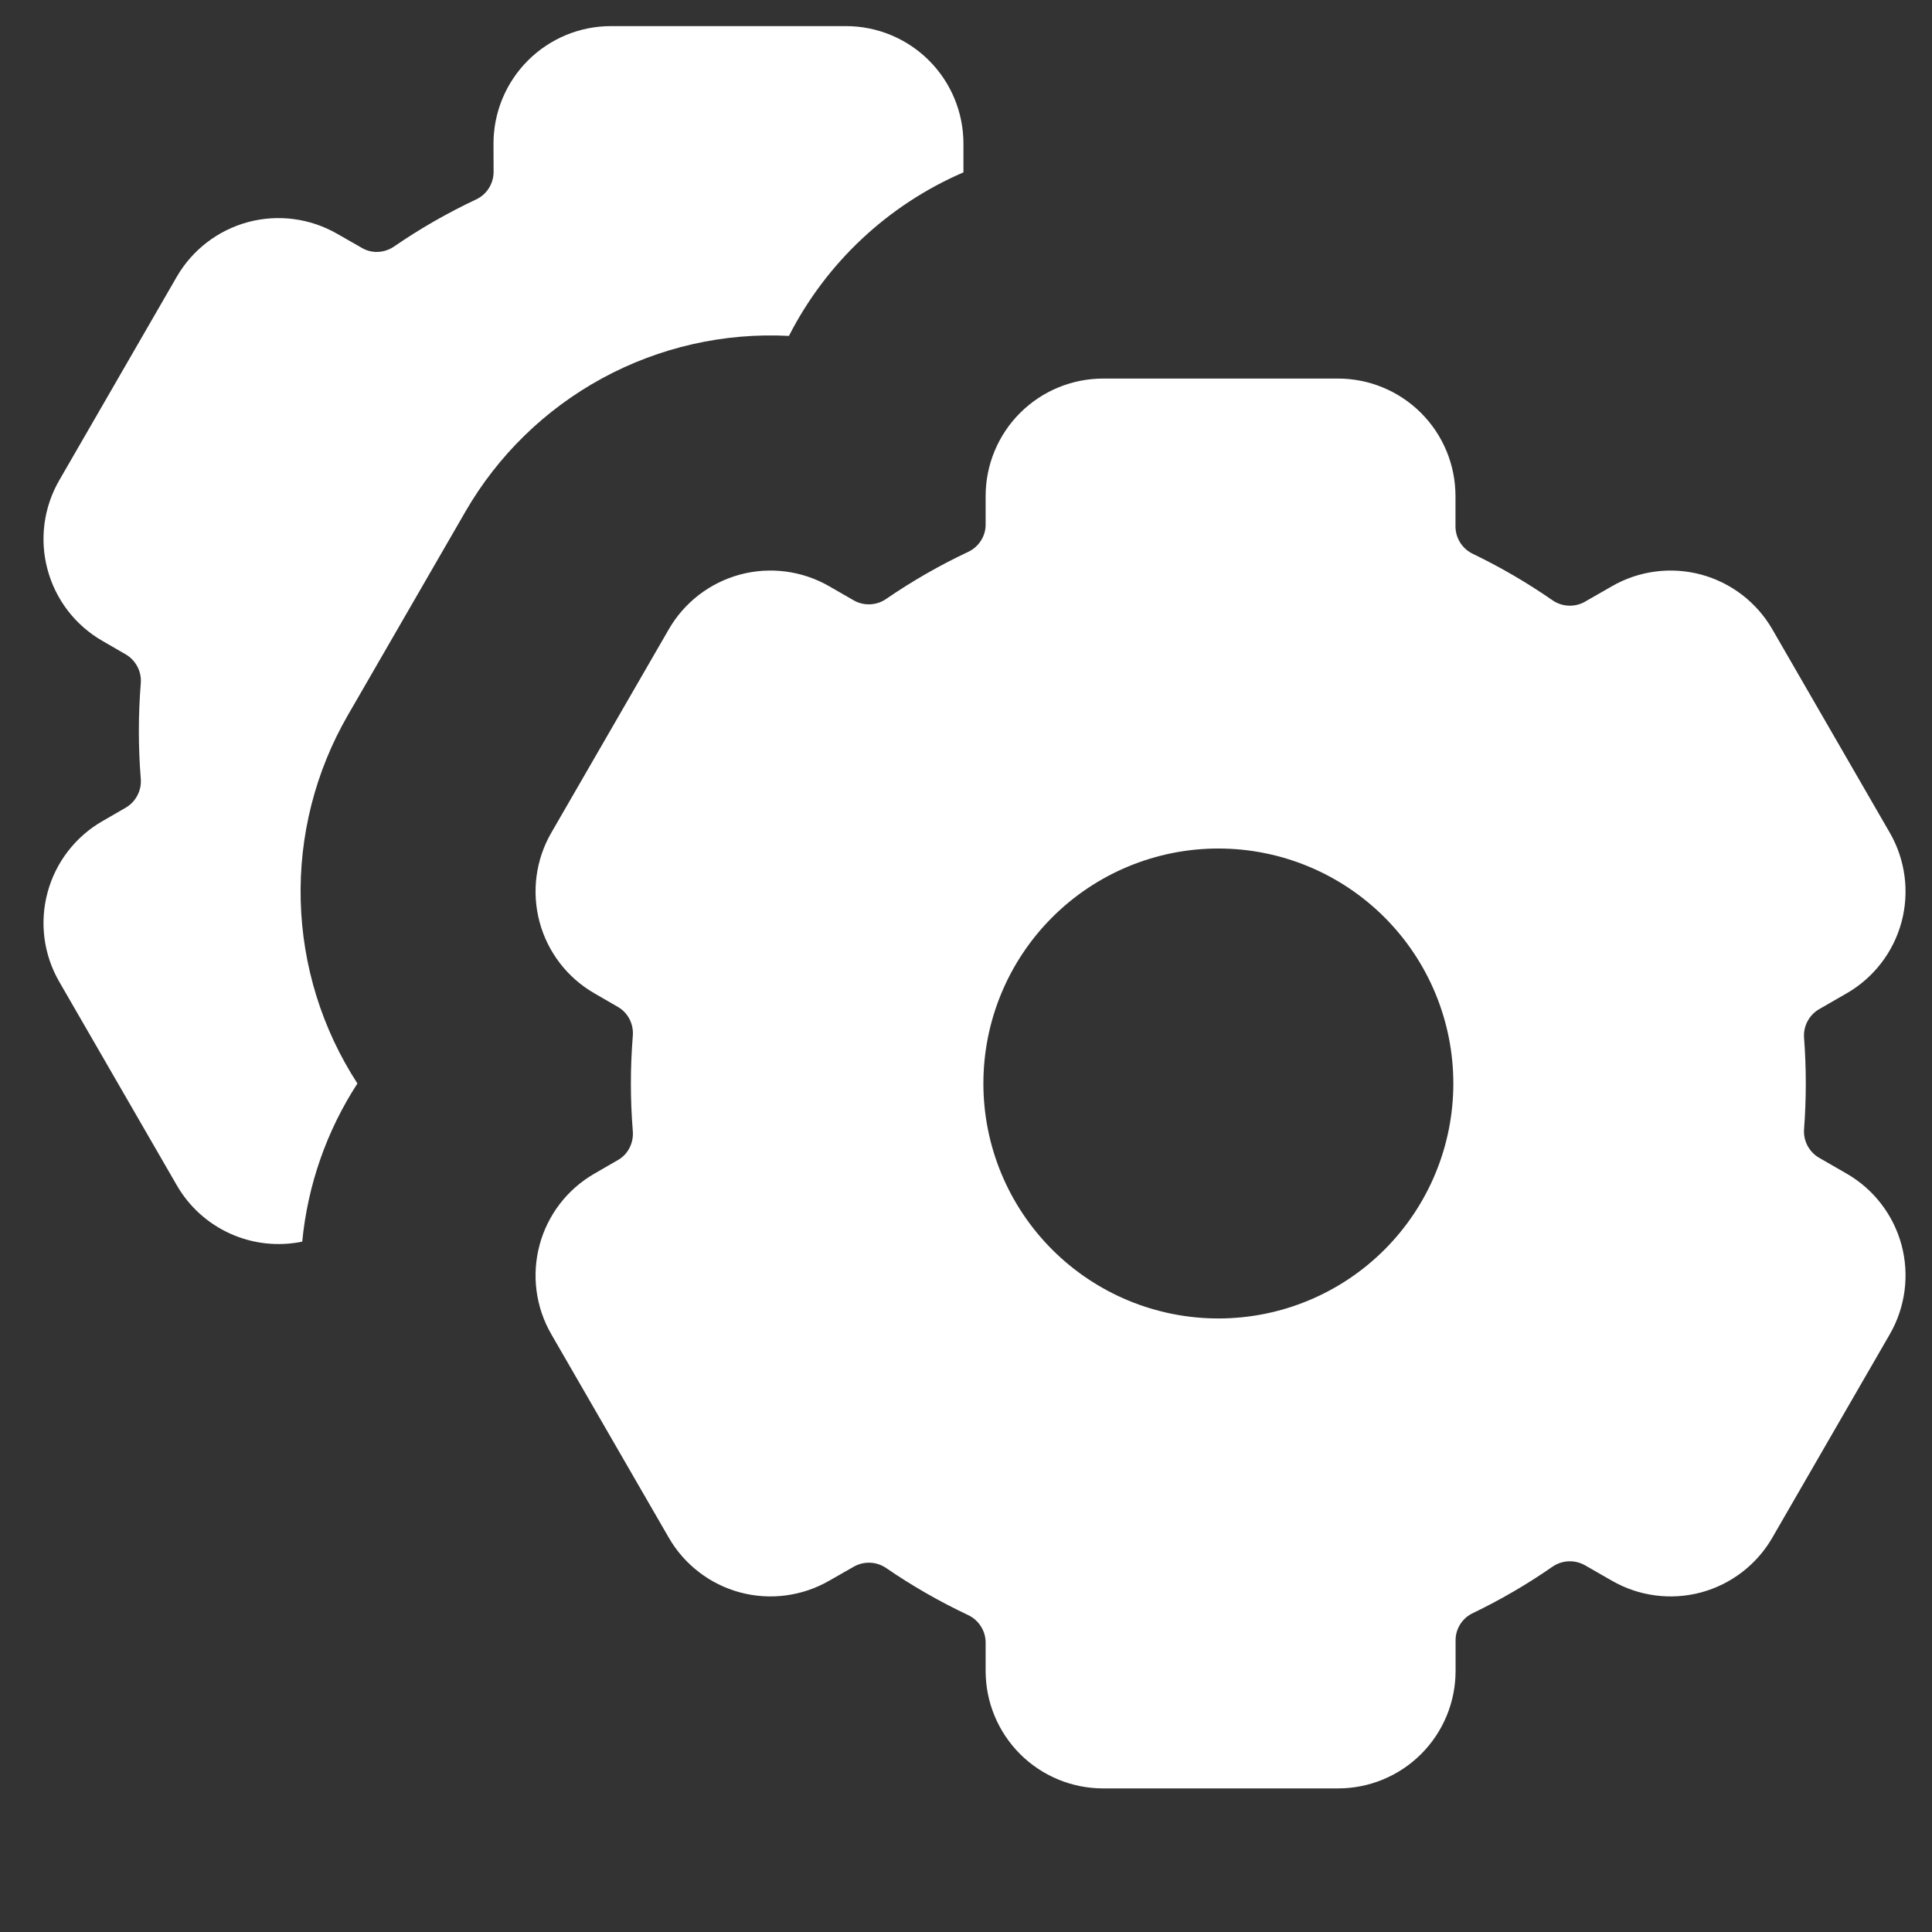
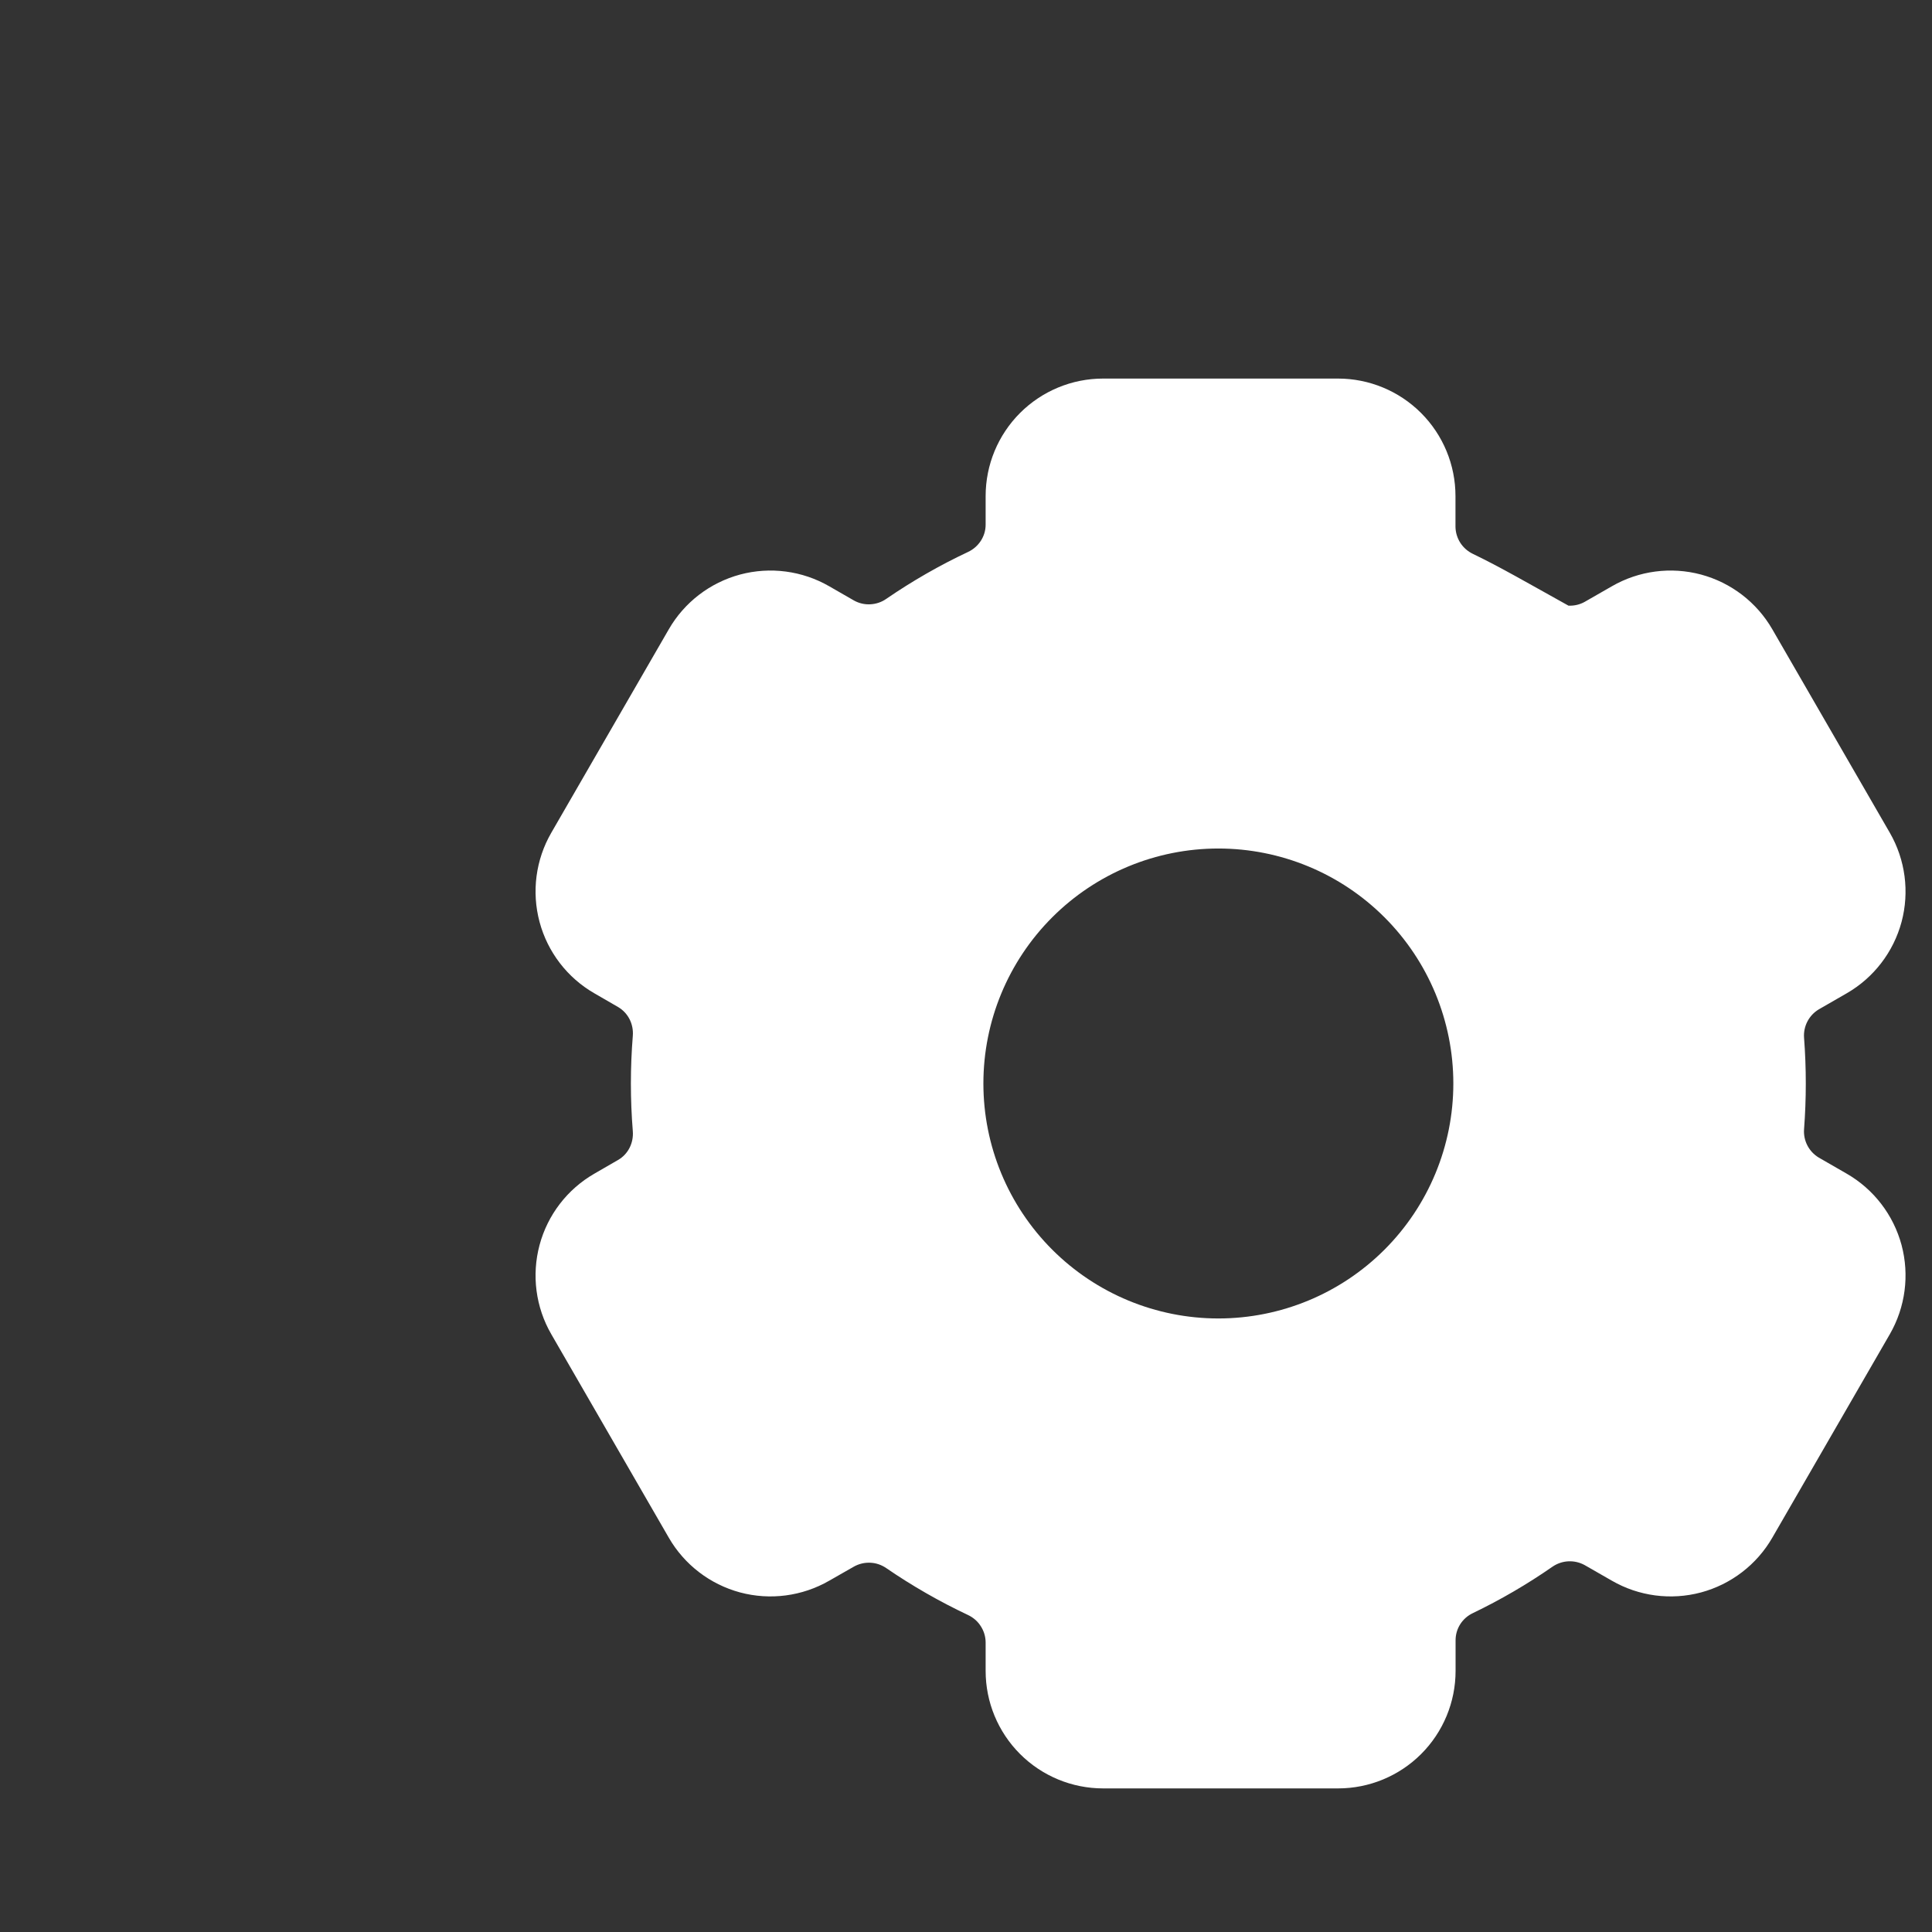
<svg xmlns="http://www.w3.org/2000/svg" width="37" height="37" viewBox="0 0 37 37" fill="none">
  <rect x="0" y="0" width="37" height="37" fill="#333333" stroke="none" />
  <g clip-path="url(#clip0_6756_1278)">
-     <path d="M9.451 2.75C9.451 2.153 9.688 1.581 10.11 1.159C10.532 0.737 11.104 0.5 11.701 0.5L16.201 0.5C16.797 0.5 17.37 0.737 17.792 1.159C18.214 1.581 18.451 2.153 18.451 2.75V3.301C17.006 3.924 15.824 5.032 15.109 6.433C13.866 6.368 12.629 6.649 11.535 7.243C10.441 7.838 9.533 8.723 8.911 9.802L6.661 13.698C6.038 14.777 5.726 16.006 5.759 17.25C5.791 18.495 6.167 19.706 6.845 20.75C6.254 21.66 5.892 22.699 5.788 23.779C5.324 23.874 4.843 23.821 4.412 23.627C3.98 23.433 3.621 23.108 3.385 22.698L1.135 18.802C0.836 18.285 0.755 17.671 0.91 17.094C1.064 16.518 1.441 16.026 1.958 15.728L2.413 15.465C2.507 15.409 2.583 15.327 2.633 15.23C2.684 15.132 2.705 15.023 2.696 14.914C2.647 14.306 2.647 13.694 2.696 13.086C2.705 12.977 2.684 12.868 2.633 12.77C2.583 12.673 2.507 12.591 2.413 12.535L1.958 12.272C1.441 11.974 1.064 11.482 0.91 10.906C0.755 10.329 0.836 9.715 1.135 9.198L3.385 5.301C3.683 4.785 4.175 4.408 4.751 4.253C5.327 4.099 5.941 4.18 6.458 4.478L6.931 4.748C7.122 4.861 7.363 4.847 7.547 4.721C8.042 4.38 8.565 4.08 9.115 3.821C9.215 3.775 9.3 3.701 9.359 3.609C9.419 3.516 9.451 3.409 9.453 3.299L9.451 2.75Z" fill="white" />
-     <path d="M21.126 7.25C20.529 7.25 19.957 7.487 19.535 7.909C19.113 8.331 18.876 8.903 18.876 9.5V10.049C18.876 10.274 18.741 10.476 18.538 10.571C17.992 10.828 17.468 11.129 16.97 11.471C16.881 11.533 16.775 11.568 16.666 11.573C16.557 11.579 16.449 11.553 16.354 11.5L15.881 11.228C15.364 10.93 14.75 10.849 14.174 11.003C13.598 11.158 13.106 11.535 12.808 12.052L10.558 15.948C10.259 16.465 10.179 17.079 10.333 17.656C10.487 18.232 10.864 18.724 11.381 19.022L11.836 19.285C12.029 19.398 12.137 19.611 12.119 19.837C12.07 20.445 12.07 21.055 12.119 21.663C12.137 21.889 12.029 22.105 11.836 22.215L11.381 22.478C10.864 22.776 10.487 23.268 10.333 23.844C10.179 24.421 10.259 25.035 10.558 25.552L12.808 29.448C13.106 29.965 13.598 30.342 14.174 30.497C14.75 30.651 15.364 30.57 15.881 30.272L16.354 30.002C16.449 29.949 16.557 29.923 16.666 29.928C16.775 29.932 16.88 29.968 16.97 30.029C17.465 30.369 17.988 30.669 18.538 30.929C18.638 30.976 18.723 31.049 18.782 31.142C18.842 31.234 18.875 31.341 18.876 31.451V32C18.876 32.597 19.113 33.169 19.535 33.591C19.957 34.013 20.529 34.25 21.126 34.25H25.626C26.223 34.25 26.795 34.013 27.217 33.591C27.639 33.169 27.876 32.597 27.876 32V31.413C27.876 31.188 28.006 30.988 28.207 30.893C28.739 30.637 29.248 30.34 29.732 30.004C29.822 29.942 29.928 29.906 30.038 29.901C30.147 29.896 30.256 29.922 30.351 29.975L30.869 30.272C31.385 30.57 31.999 30.651 32.576 30.497C33.152 30.342 33.644 29.965 33.942 29.448L36.192 25.552C36.49 25.035 36.571 24.421 36.417 23.844C36.262 23.268 35.885 22.776 35.368 22.478L34.833 22.17C34.739 22.114 34.663 22.033 34.613 21.936C34.563 21.839 34.541 21.73 34.55 21.621C34.594 21.041 34.594 20.459 34.55 19.879C34.541 19.77 34.563 19.661 34.613 19.564C34.663 19.467 34.739 19.386 34.833 19.33L35.368 19.022C35.885 18.724 36.262 18.232 36.417 17.656C36.571 17.079 36.49 16.465 36.192 15.948L33.942 12.052C33.644 11.535 33.152 11.158 32.576 11.003C31.999 10.849 31.385 10.93 30.869 11.228L30.351 11.525C30.256 11.579 30.147 11.604 30.038 11.599C29.928 11.594 29.822 11.558 29.732 11.496C29.248 11.16 28.738 10.863 28.207 10.607C28.109 10.56 28.026 10.487 27.967 10.396C27.908 10.304 27.876 10.198 27.874 10.089V9.5C27.874 8.903 27.637 8.331 27.215 7.909C26.793 7.487 26.221 7.25 25.624 7.25H21.124H21.126ZM27.833 20.75C27.833 21.944 27.359 23.088 26.515 23.932C25.671 24.776 24.527 25.25 23.333 25.25C22.14 25.25 20.995 24.776 20.151 23.932C19.307 23.088 18.833 21.944 18.833 20.75C18.833 19.556 19.307 18.412 20.151 17.568C20.995 16.724 22.14 16.25 23.333 16.25C24.527 16.25 25.671 16.724 26.515 17.568C27.359 18.412 27.833 19.556 27.833 20.75Z" fill="white" />
+     <path d="M21.126 7.25C20.529 7.25 19.957 7.487 19.535 7.909C19.113 8.331 18.876 8.903 18.876 9.5V10.049C18.876 10.274 18.741 10.476 18.538 10.571C17.992 10.828 17.468 11.129 16.97 11.471C16.881 11.533 16.775 11.568 16.666 11.573C16.557 11.579 16.449 11.553 16.354 11.5L15.881 11.228C15.364 10.93 14.75 10.849 14.174 11.003C13.598 11.158 13.106 11.535 12.808 12.052L10.558 15.948C10.259 16.465 10.179 17.079 10.333 17.656C10.487 18.232 10.864 18.724 11.381 19.022L11.836 19.285C12.029 19.398 12.137 19.611 12.119 19.837C12.07 20.445 12.07 21.055 12.119 21.663C12.137 21.889 12.029 22.105 11.836 22.215L11.381 22.478C10.864 22.776 10.487 23.268 10.333 23.844C10.179 24.421 10.259 25.035 10.558 25.552L12.808 29.448C13.106 29.965 13.598 30.342 14.174 30.497C14.75 30.651 15.364 30.57 15.881 30.272L16.354 30.002C16.449 29.949 16.557 29.923 16.666 29.928C16.775 29.932 16.88 29.968 16.97 30.029C17.465 30.369 17.988 30.669 18.538 30.929C18.638 30.976 18.723 31.049 18.782 31.142C18.842 31.234 18.875 31.341 18.876 31.451V32C18.876 32.597 19.113 33.169 19.535 33.591C19.957 34.013 20.529 34.25 21.126 34.25H25.626C26.223 34.25 26.795 34.013 27.217 33.591C27.639 33.169 27.876 32.597 27.876 32V31.413C27.876 31.188 28.006 30.988 28.207 30.893C28.739 30.637 29.248 30.34 29.732 30.004C29.822 29.942 29.928 29.906 30.038 29.901C30.147 29.896 30.256 29.922 30.351 29.975L30.869 30.272C31.385 30.57 31.999 30.651 32.576 30.497C33.152 30.342 33.644 29.965 33.942 29.448L36.192 25.552C36.49 25.035 36.571 24.421 36.417 23.844C36.262 23.268 35.885 22.776 35.368 22.478L34.833 22.17C34.739 22.114 34.663 22.033 34.613 21.936C34.563 21.839 34.541 21.73 34.55 21.621C34.594 21.041 34.594 20.459 34.55 19.879C34.541 19.77 34.563 19.661 34.613 19.564C34.663 19.467 34.739 19.386 34.833 19.33L35.368 19.022C35.885 18.724 36.262 18.232 36.417 17.656C36.571 17.079 36.49 16.465 36.192 15.948L33.942 12.052C33.644 11.535 33.152 11.158 32.576 11.003C31.999 10.849 31.385 10.93 30.869 11.228L30.351 11.525C30.256 11.579 30.147 11.604 30.038 11.599C29.248 11.16 28.738 10.863 28.207 10.607C28.109 10.56 28.026 10.487 27.967 10.396C27.908 10.304 27.876 10.198 27.874 10.089V9.5C27.874 8.903 27.637 8.331 27.215 7.909C26.793 7.487 26.221 7.25 25.624 7.25H21.124H21.126ZM27.833 20.75C27.833 21.944 27.359 23.088 26.515 23.932C25.671 24.776 24.527 25.25 23.333 25.25C22.14 25.25 20.995 24.776 20.151 23.932C19.307 23.088 18.833 21.944 18.833 20.75C18.833 19.556 19.307 18.412 20.151 17.568C20.995 16.724 22.14 16.25 23.333 16.25C24.527 16.25 25.671 16.724 26.515 17.568C27.359 18.412 27.833 19.556 27.833 20.75Z" fill="white" />
  </g>
  <defs>
    <clipPath id="clip0_6756_1278">
      <rect width="36" height="36" fill="white" transform="translate(0.833 0.5)" />
    </clipPath>
  </defs>
</svg>